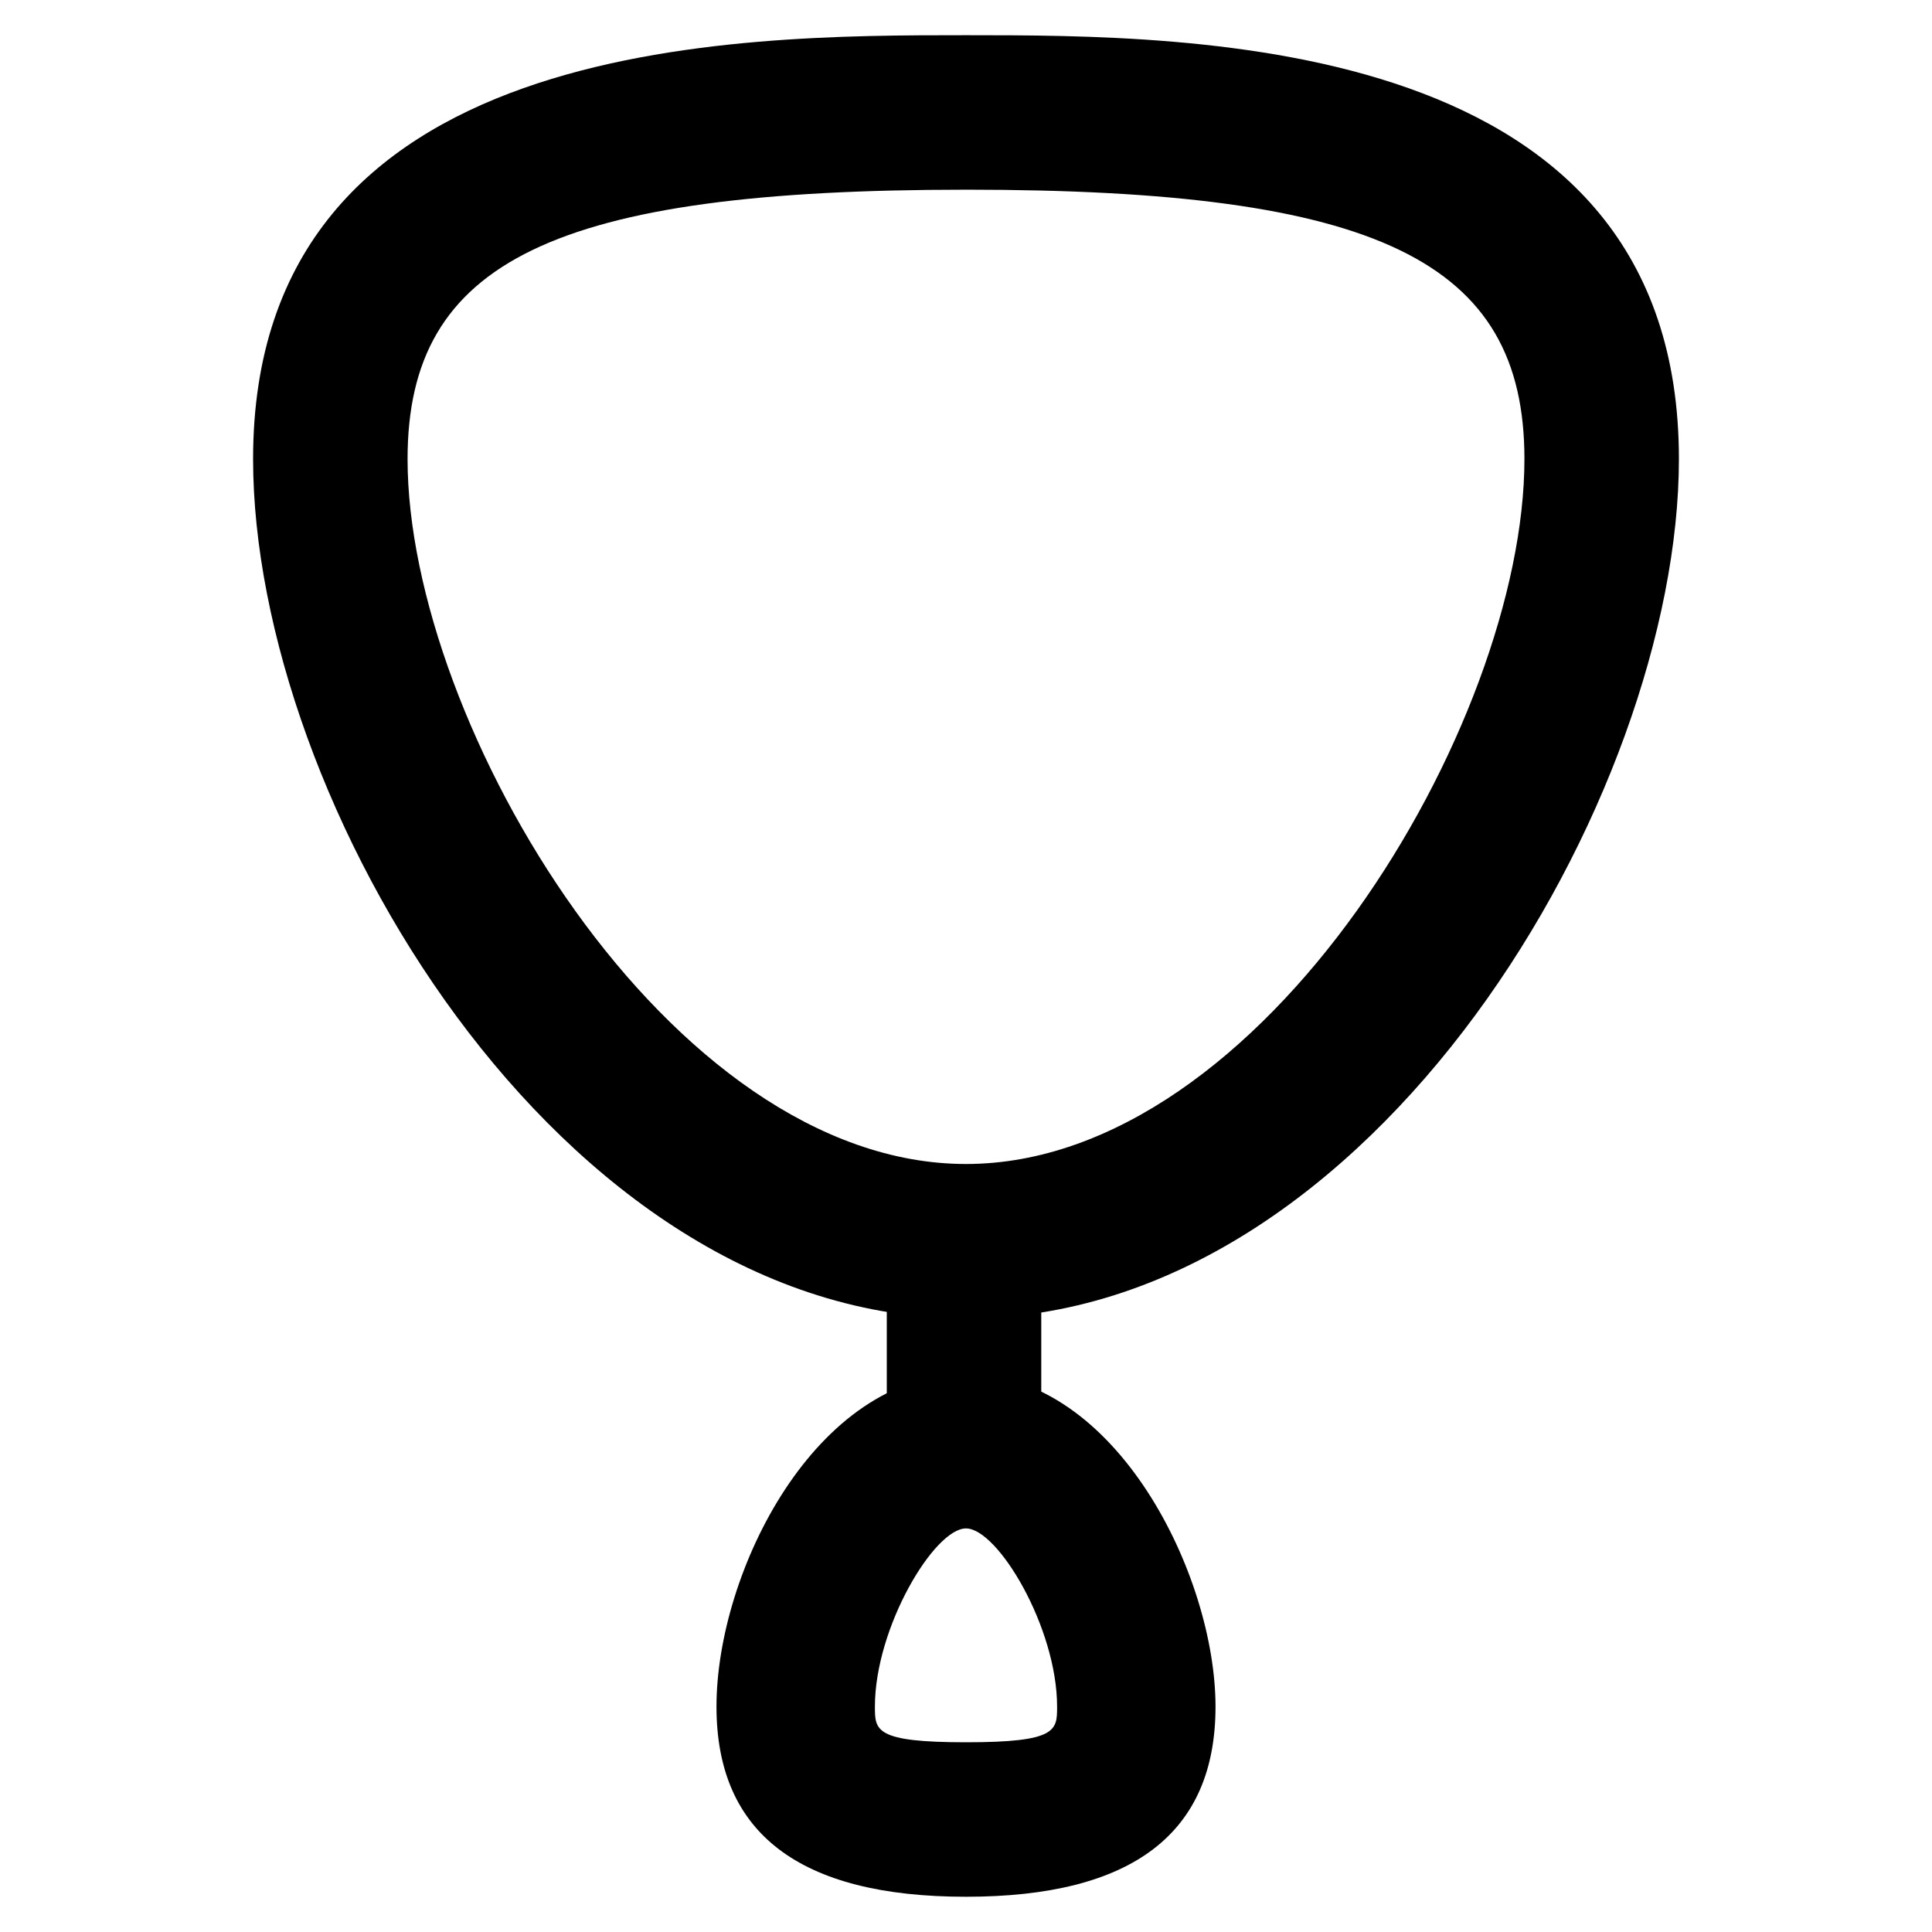
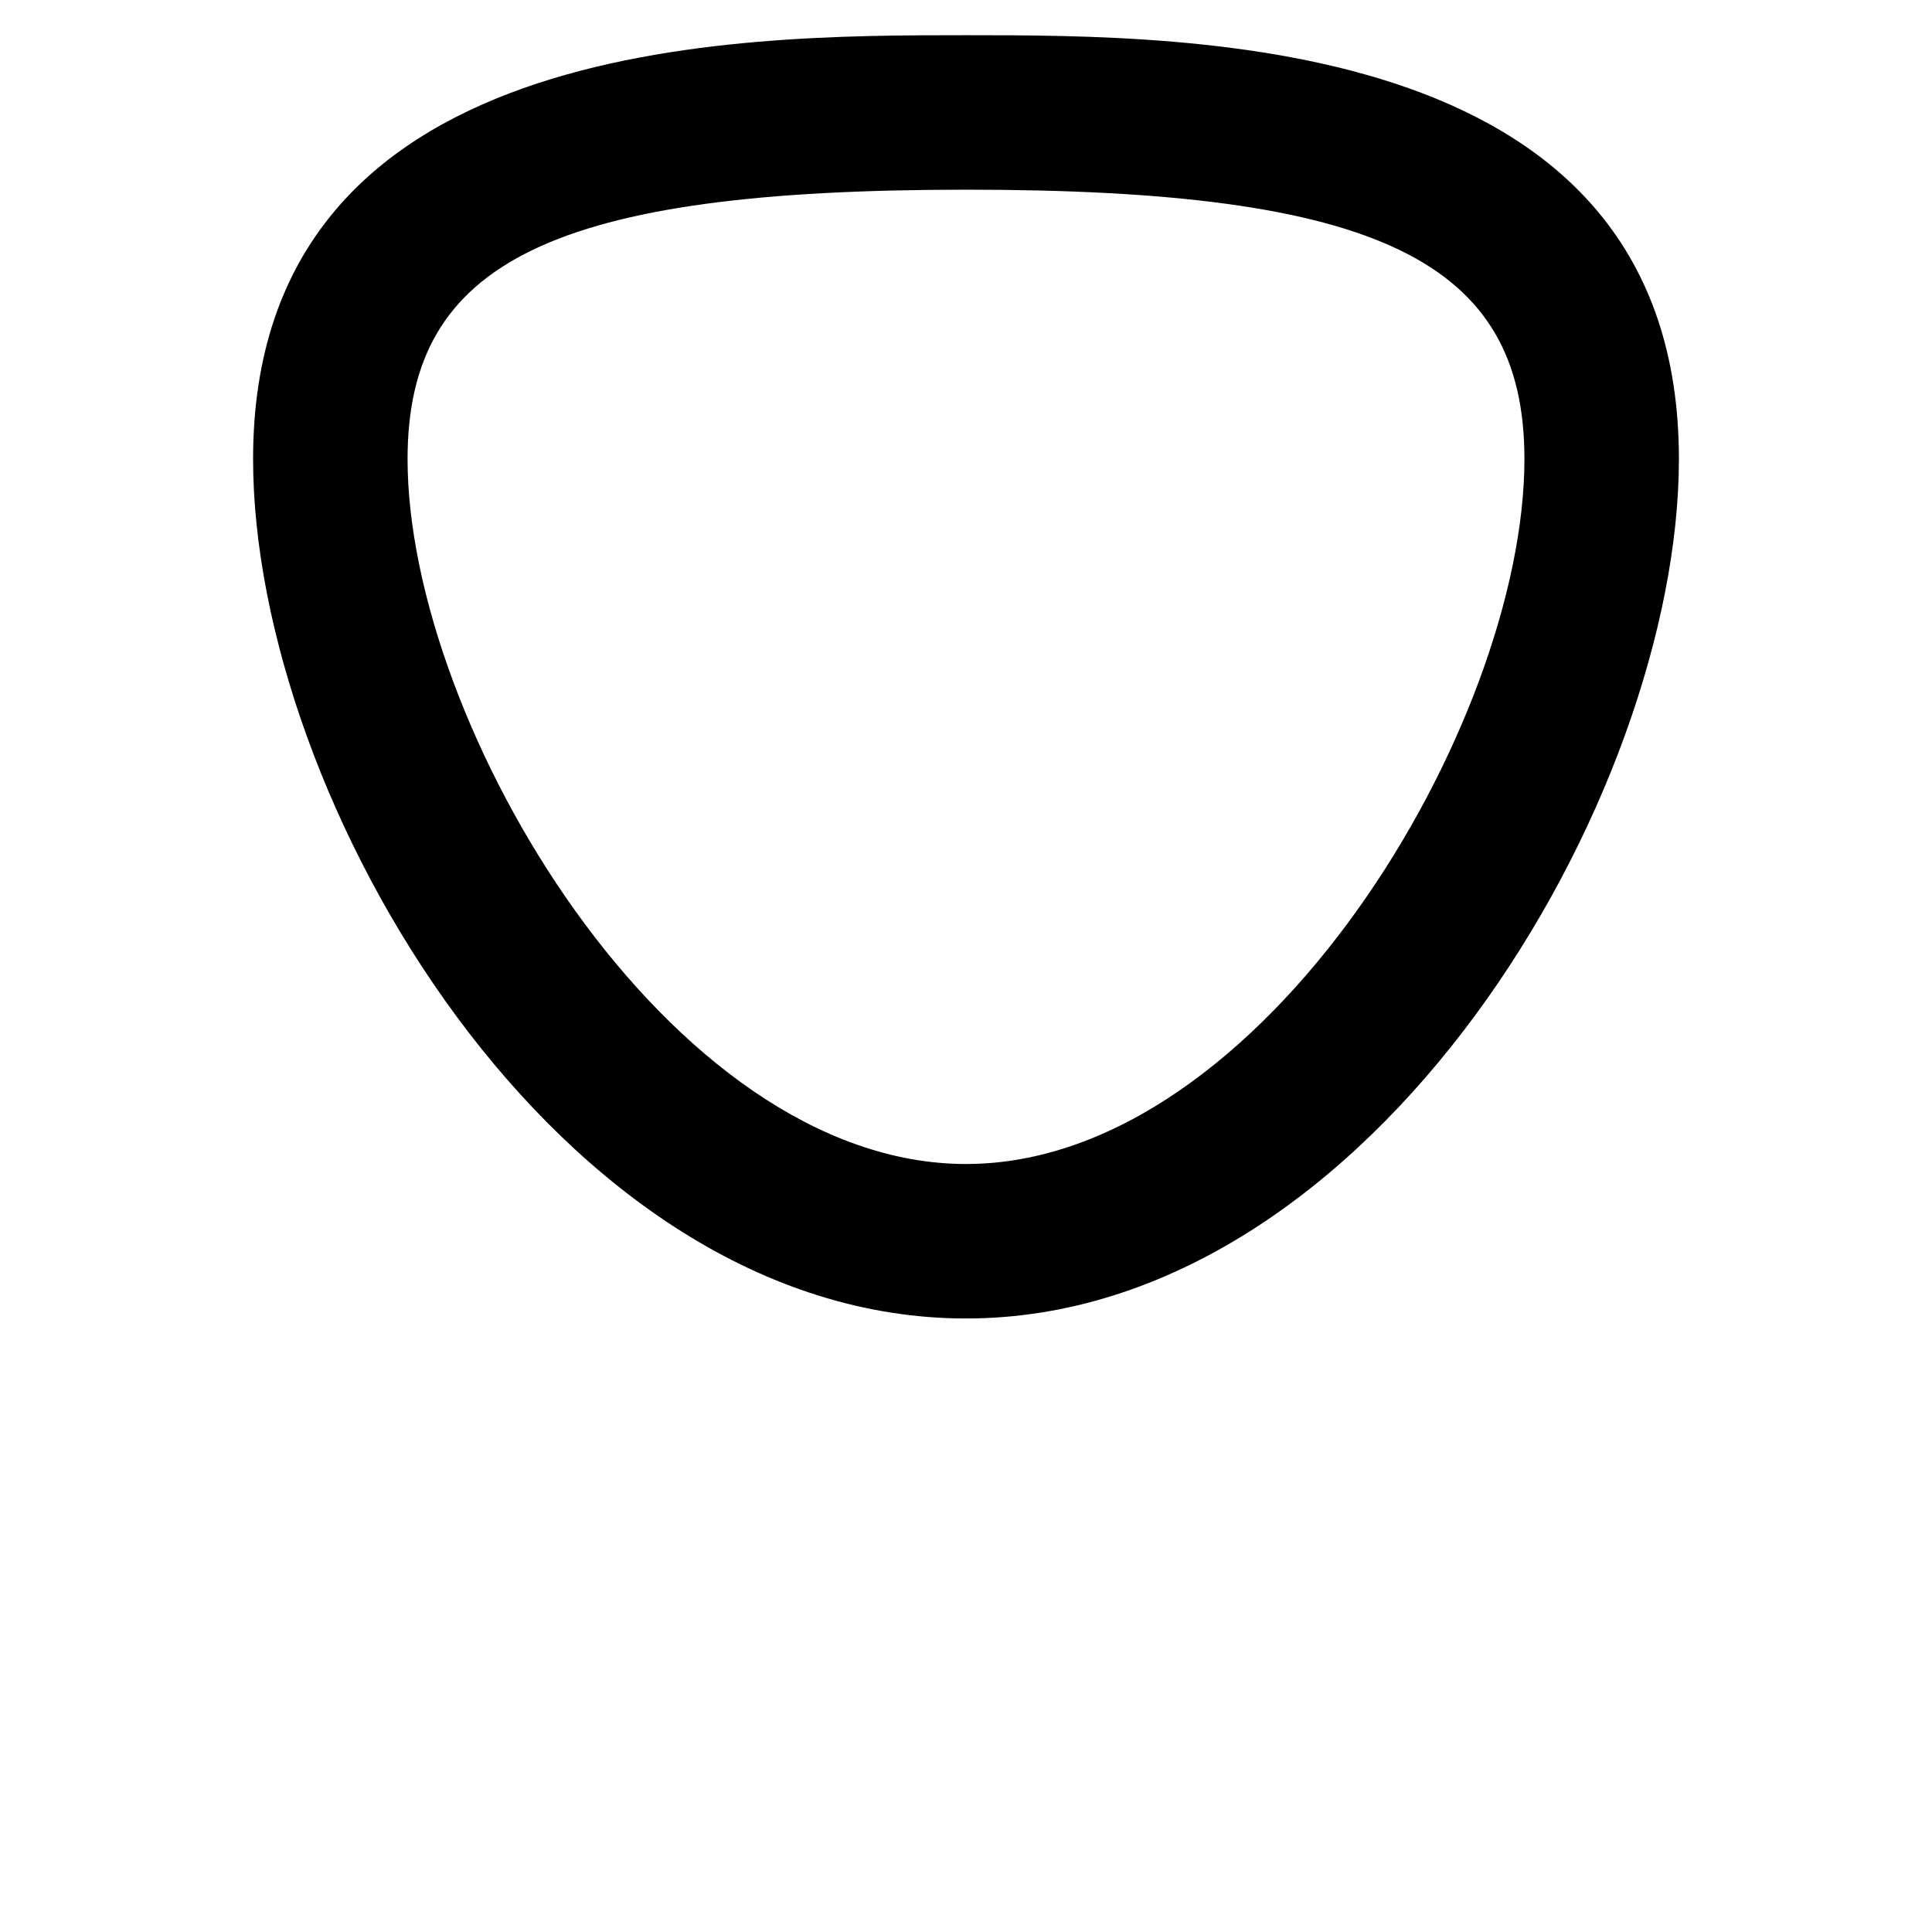
<svg xmlns="http://www.w3.org/2000/svg" fill="#000000" width="800px" height="800px" version="1.1" viewBox="144 144 512 512">
  <g>
    <path d="m400 493.41c-108.11 0-188.93-137.5-188.93-227.77 0-112.31 128.05-112.31 188.93-112.31s188.93 0 188.93 112.31c-0.004 89.219-80.82 227.77-188.93 227.77zm0-299.14c-109.16 0-147.99 18.895-147.99 71.371-0.004 70.324 69.27 186.83 147.99 186.83 78.719 0 147.99-116.51 147.99-186.83 0-52.484-38.836-71.375-147.99-71.375z" />
-     <path d="m400 646.66c-44.082 0-66.125-16.793-66.125-50.383 0-35.688 26.238-88.168 66.125-88.168s66.125 53.531 66.125 88.168c0 33.59-22.043 50.383-66.125 50.383zm0-97.613c-8.398 0-24.141 26.238-24.141 47.23 0 6.297 0 9.445 24.141 9.445s24.141-3.148 24.141-9.445c0-20.992-15.746-47.23-24.141-47.23z" />
-     <path d="m379.01 472.42h40.934v55.629h-40.934z" />
  </g>
</svg>